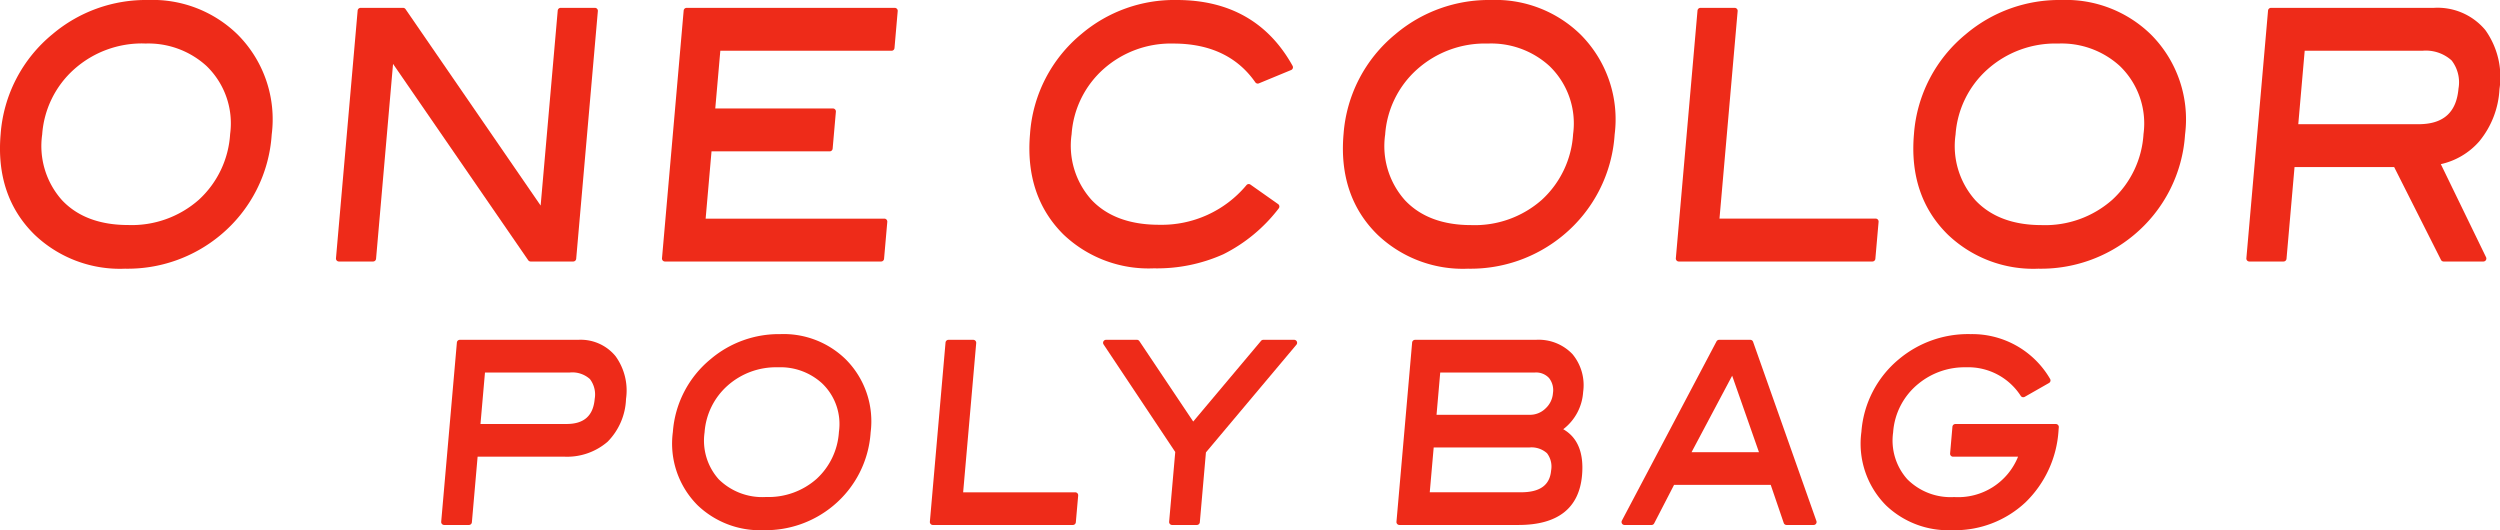
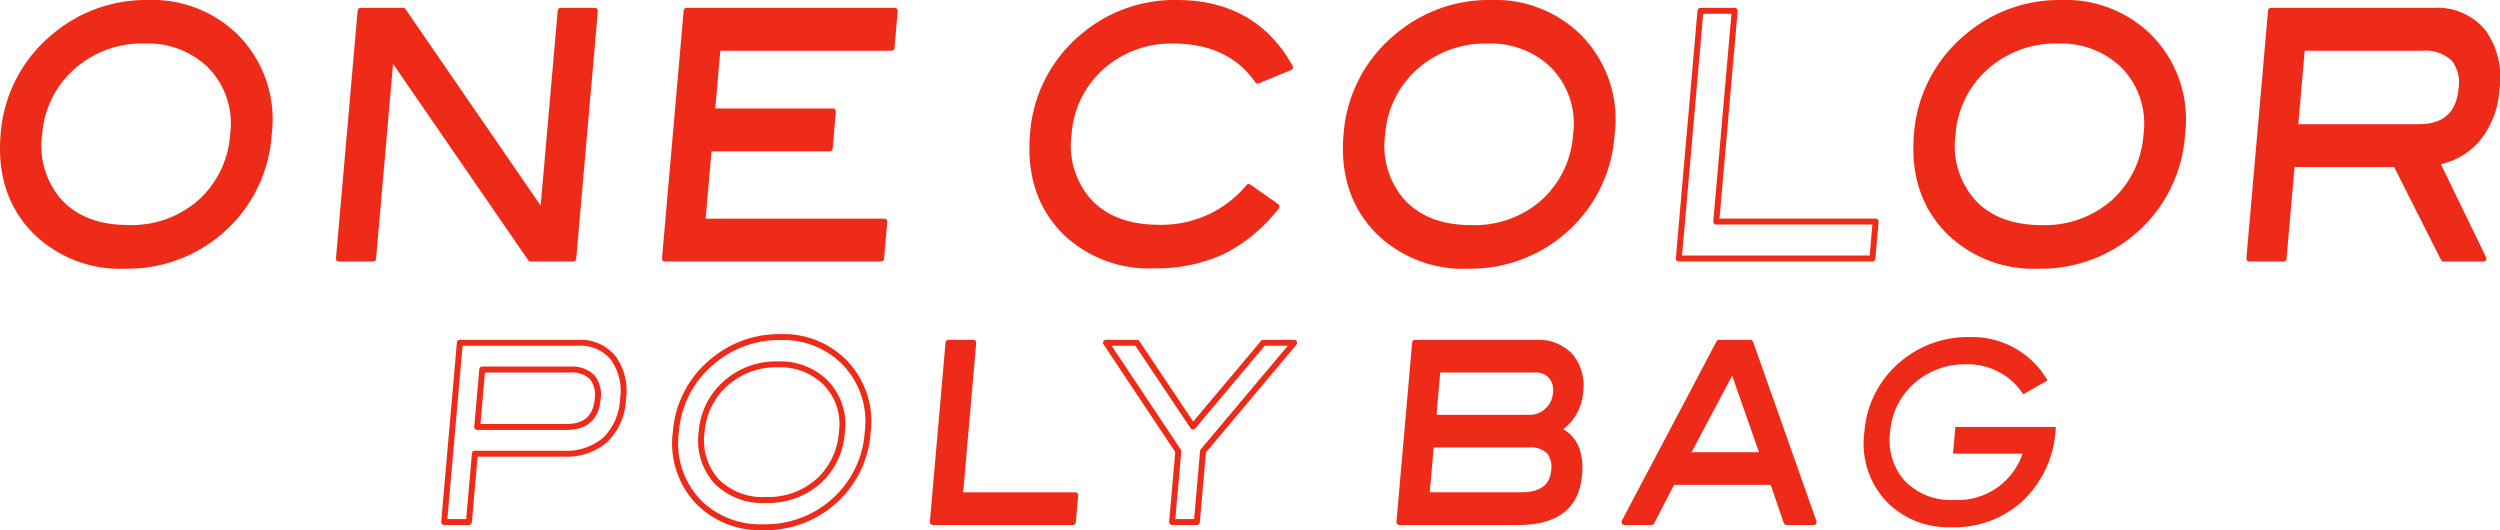
<svg xmlns="http://www.w3.org/2000/svg" width="300" height="63.621">
  <g data-name="グループ 535">
    <g data-name="グループ 525">
      <g data-name="グループ 524" fill="#ee2b19">
        <g data-name="グループ 516">
          <path data-name="パス 1580" d="M32.25 16.121a16.7 16.7 0 0 1-6.029 11.824 16.969 16.969 0 0 1-11.225 3.942 14.429 14.429 0 0 1-10.6-3.982Q-.204 23.39.434 16.122a16.671 16.671 0 0 1 6.09-11.741A16.943 16.943 0 0 1 17.75.356a14.2 14.2 0 0 1 10.5 4.024 13.991 13.991 0 0 1 4 11.741Zm-4.277 0a9.856 9.856 0 0 0-2.955-8.458 10.659 10.659 0 0 0-7.658-2.792 12.512 12.512 0 0 0-8.7 3.182 11.863 11.863 0 0 0-3.956 8.067 10.056 10.056 0 0 0 2.47 8.149q2.91 3.1 8.213 3.1a12.457 12.457 0 0 0 8.706-3.119 11.954 11.954 0 0 0 3.88-8.129Z" />
          <path data-name="パス 1581" d="M14.995 32.243a14.832 14.832 0 0 1-10.85-4.085C1.014 25.084-.355 21.024.077 16.09A17.1 17.1 0 0 1 6.293 4.107 17.367 17.367 0 0 1 17.754 0a14.6 14.6 0 0 1 10.744 4.128 14.394 14.394 0 0 1 4.106 12.025 17.122 17.122 0 0 1-6.154 12.064 17.394 17.394 0 0 1-11.455 4.026ZM17.755.717a16.668 16.668 0 0 0-11 3.941 16.4 16.4 0 0 0-5.964 11.5c-.413 4.711.885 8.58 3.857 11.5a14.148 14.148 0 0 0 10.35 3.881 16.688 16.688 0 0 0 11-3.859 16.422 16.422 0 0 0 5.9-11.582 13.71 13.71 0 0 0-3.9-11.457A13.914 13.914 0 0 0 17.755.717Zm14.494 15.4Zm-16.859 11.6c-3.622 0-6.472-1.081-8.472-3.211a10.438 10.438 0 0 1-2.566-8.424 12.259 12.259 0 0 1 4.073-8.3 12.911 12.911 0 0 1 8.934-3.274 11.053 11.053 0 0 1 7.9 2.889 10.237 10.237 0 0 1 3.064 8.747 12.355 12.355 0 0 1-3.992 8.362 12.861 12.861 0 0 1-8.941 3.22Zm1.969-22.5a12.22 12.22 0 0 0-8.458 3.091 11.565 11.565 0 0 0-3.839 7.834 9.756 9.756 0 0 0 2.374 7.874c1.86 1.983 4.537 2.987 7.953 2.987a12.168 12.168 0 0 0 8.467-3.027 11.65 11.65 0 0 0 3.76-7.9 9.556 9.556 0 0 0-2.846-8.168 10.362 10.362 0 0 0-7.41-2.68Z" />
        </g>
        <g data-name="グループ 517">
          <path data-name="パス 1582" d="M68.784 31.025h-5.107L46.899 6.648l-2.132 24.375h-4.1l2.6-29.725h5.1l16.778 24.39L67.279 1.3h4.106Z" />
          <path data-name="パス 1583" d="M68.784 31.381h-5.107a.357.357 0 0 1-.293-.155L47.166 7.667l-2.039 23.388a.358.358 0 0 1-.355.326h-4.1a.356.356 0 0 1-.263-.116.357.357 0 0 1-.092-.272l2.6-29.724a.358.358 0 0 1 .355-.326h5.1a.357.357 0 0 1 .293.155l16.212 23.569 2.05-23.4a.358.358 0 0 1 .355-.326h4.106a.356.356 0 0 1 .263.116.357.357 0 0 1 .092.272l-2.6 29.724a.358.358 0 0 1-.359.328Zm-4.92-.712h4.593l2.539-29.012h-3.391L65.5 25.719a.357.357 0 0 1-.264.313.354.354 0 0 1-.385-.142L48.171 1.657h-4.583l-2.538 29.01h3.39l2.1-24.05a.359.359 0 0 1 .264-.313.359.359 0 0 1 .385.143Z" />
        </g>
        <g data-name="グループ 518">
          <path data-name="パス 1584" d="M105.728 31.025H79.795l2.6-29.725h24.976l-.387 4.434H86.112l-.667 7.636h14.506l-.388 4.433H85.056l-.769 8.786h21.829Z" />
          <path data-name="パス 1585" d="M105.728 31.381H79.795a.352.352 0 0 1-.262-.116.355.355 0 0 1-.093-.272l2.6-29.724a.358.358 0 0 1 .355-.326h24.975a.354.354 0 0 1 .262.116.354.354 0 0 1 .093.272l-.386 4.436a.357.357 0 0 1-.355.325H86.439l-.606 6.924h14.118a.354.354 0 0 1 .262.116.361.361 0 0 1 .093.272l-.388 4.433a.356.356 0 0 1-.355.325h-14.18l-.706 8.074h21.443a.354.354 0 0 1 .262.116.36.36 0 0 1 .093.272l-.388 4.433a.356.356 0 0 1-.359.324Zm-25.545-.714h25.219l.325-3.722h-21.44a.356.356 0 0 1-.262-.115.363.363 0 0 1-.093-.273l.769-8.785a.358.358 0 0 1 .355-.326h14.181l.325-3.721H85.445a.356.356 0 0 1-.262-.115.355.355 0 0 1-.093-.272l.668-7.636a.358.358 0 0 1 .355-.326h20.544l.326-3.722H82.72Z" />
        </g>
        <g data-name="グループ 519">
          <path data-name="パス 1586" d="m154.801 8.074-3.869 1.6q-3.344-4.8-10.117-4.8a12.441 12.441 0 0 0-8.641 3.161 11.816 11.816 0 0 0-3.937 8.046 10.016 10.016 0 0 0 2.486 8.15q2.927 3.1 8.366 3.1a13.53 13.53 0 0 0 10.759-4.886l3.32 2.341a18.728 18.728 0 0 1-6.511 5.4 18.987 18.987 0 0 1-8.2 1.663 14.4 14.4 0 0 1-10.568-3.941q-4.566-4.515-3.926-11.825a16.633 16.633 0 0 1 6.056-11.741A16.826 16.826 0 0 1 141.207.356q9.307 0 13.594 7.718Z" />
          <path data-name="パス 1587" d="M138.454 32.201a14.809 14.809 0 0 1-10.818-4.043c-3.109-3.075-4.465-7.148-4.031-12.109a17.052 17.052 0 0 1 6.183-11.983A17.242 17.242 0 0 1 141.21 0c6.314 0 10.991 2.659 13.9 7.9a.358.358 0 0 1 .026.291.361.361 0 0 1-.2.212l-3.869 1.6a.357.357 0 0 1-.429-.125c-2.148-3.086-5.454-4.651-9.825-4.651a12.15 12.15 0 0 0-8.4 3.07 11.517 11.517 0 0 0-3.82 7.813 9.718 9.718 0 0 0 2.389 7.874c1.872 1.984 4.6 2.989 8.108 2.989a13.246 13.246 0 0 0 10.49-4.762.356.356 0 0 1 .475-.059l3.319 2.34a.359.359 0 0 1 .148.241.359.359 0 0 1-.074.273 19.164 19.164 0 0 1-6.637 5.5 19.429 19.429 0 0 1-8.357 1.695ZM141.209.717a16.554 16.554 0 0 0-10.964 3.9 16.361 16.361 0 0 0-5.93 11.5c-.416 4.739.871 8.622 3.821 11.54a14.12 14.12 0 0 0 10.318 3.838 18.748 18.748 0 0 0 8.051-1.628 18.23 18.23 0 0 0 6.145-5.006l-2.745-1.944a13.914 13.914 0 0 1-10.816 4.767c-3.712 0-6.614-1.082-8.626-3.212a10.4 10.4 0 0 1-2.582-8.424 12.217 12.217 0 0 1 4.054-8.281 12.84 12.84 0 0 1 8.879-3.252c4.508 0 7.951 1.589 10.243 4.722l3.235-1.339C151.504 3.13 147.103.717 141.209.717Z" />
        </g>
        <g data-name="グループ 520">
          <path data-name="パス 1588" d="M193.401 16.121a16.7 16.7 0 0 1-6.03 11.824 16.969 16.969 0 0 1-11.226 3.942 14.426 14.426 0 0 1-10.6-3.982q-4.6-4.515-3.964-11.783a16.676 16.676 0 0 1 6.095-11.742A16.945 16.945 0 0 1 178.907.356 14.2 14.2 0 0 1 189.4 4.38a14 14 0 0 1 4.001 11.741Zm-4.277 0a9.858 9.858 0 0 0-2.955-8.458 10.662 10.662 0 0 0-7.659-2.792 12.51 12.51 0 0 0-8.7 3.182 11.863 11.863 0 0 0-3.956 8.067 10.055 10.055 0 0 0 2.469 8.149q2.911 3.1 8.213 3.1a12.462 12.462 0 0 0 8.708-3.119 11.954 11.954 0 0 0 3.881-8.129Z" />
          <path data-name="パス 1589" d="M176.146 32.243a14.83 14.83 0 0 1-10.85-4.085c-3.13-3.073-4.5-7.134-4.069-12.068a17.1 17.1 0 0 1 6.218-11.983A17.366 17.366 0 0 1 178.905 0a14.61 14.61 0 0 1 10.745 4.128 14.4 14.4 0 0 1 4.106 12.025 17.125 17.125 0 0 1-6.155 12.064 17.393 17.393 0 0 1-11.455 4.026Zm2.76-31.526a16.666 16.666 0 0 0-11 3.941 16.4 16.4 0 0 0-5.966 11.5c-.412 4.712.886 8.58 3.859 11.5a14.144 14.144 0 0 0 10.349 3.881 16.69 16.69 0 0 0 11-3.859 16.42 16.42 0 0 0 5.9-11.582 13.715 13.715 0 0 0-3.9-11.457A13.921 13.921 0 0 0 178.906.717Zm14.5 15.409Zm-16.86 11.6c-3.621 0-6.471-1.081-8.473-3.211a10.439 10.439 0 0 1-2.564-8.424 12.259 12.259 0 0 1 4.073-8.3 12.907 12.907 0 0 1 8.933-3.274 11.054 11.054 0 0 1 7.905 2.889 10.243 10.243 0 0 1 3.064 8.747 12.355 12.355 0 0 1-3.992 8.362 12.863 12.863 0 0 1-8.951 3.211Zm1.969-22.5a12.219 12.219 0 0 0-8.457 3.091 11.561 11.561 0 0 0-3.839 7.834 9.751 9.751 0 0 0 2.373 7.874c1.861 1.983 4.538 2.987 7.953 2.987a12.17 12.17 0 0 0 8.468-3.027 11.658 11.658 0 0 0 3.76-7.9 9.556 9.556 0 0 0-2.846-8.168 10.363 10.363 0 0 0-7.416-2.689Z" />
        </g>
        <g data-name="グループ 521">
-           <path data-name="パス 1590" d="M224.687 31.025h-23.23l2.6-29.725h4.106l-2.212 25.29h19.124Z" />
          <path data-name="パス 1591" d="M224.687 31.381h-23.231a.354.354 0 0 1-.262-.116.358.358 0 0 1-.093-.272l2.6-29.724a.358.358 0 0 1 .356-.326h4.106a.354.354 0 0 1 .262.116.357.357 0 0 1 .093.272l-2.179 24.9h18.737a.356.356 0 0 1 .263.116.356.356 0 0 1 .092.272l-.387 4.433a.357.357 0 0 1-.357.329Zm-22.843-.714h22.516l.326-3.722H205.95a.359.359 0 0 1-.263-.115.359.359 0 0 1-.092-.273l2.179-24.9h-3.392Z" />
        </g>
        <g data-name="グループ 522">
          <path data-name="パス 1592" d="M261.85 16.121a16.7 16.7 0 0 1-6.031 11.824 16.966 16.966 0 0 1-11.224 3.942 14.425 14.425 0 0 1-10.6-3.982q-4.6-4.515-3.964-11.783a16.669 16.669 0 0 1 6.091-11.741 16.941 16.941 0 0 1 11.23-4.024 14.2 14.2 0 0 1 10.494 4.024 14 14 0 0 1 4.004 11.74Zm-4.277 0a9.859 9.859 0 0 0-2.956-8.458 10.66 10.66 0 0 0-7.659-2.792 12.506 12.506 0 0 0-8.694 3.182 11.859 11.859 0 0 0-3.956 8.067 10.051 10.051 0 0 0 2.468 8.149q2.911 3.1 8.214 3.1a12.461 12.461 0 0 0 8.707-3.119 11.958 11.958 0 0 0 3.877-8.129Z" />
          <path data-name="パス 1593" d="M244.595 32.243a14.829 14.829 0 0 1-10.85-4.085c-3.131-3.073-4.5-7.134-4.069-12.068a17.092 17.092 0 0 1 6.218-11.983A17.364 17.364 0 0 1 247.353 0a14.608 14.608 0 0 1 10.745 4.128 14.4 14.4 0 0 1 4.107 12.025 17.122 17.122 0 0 1-6.156 12.064 17.392 17.392 0 0 1-11.454 4.026ZM247.354.717a16.667 16.667 0 0 0-11 3.941 16.4 16.4 0 0 0-5.965 11.5c-.413 4.712.886 8.58 3.858 11.5a14.146 14.146 0 0 0 10.35 3.881 16.692 16.692 0 0 0 11-3.859 16.426 16.426 0 0 0 5.9-11.582 13.716 13.716 0 0 0-3.9-11.457A13.92 13.92 0 0 0 247.354.717Zm14.5 15.409Zm-16.86 11.6c-3.621 0-6.472-1.081-8.473-3.211a10.436 10.436 0 0 1-2.564-8.424 12.255 12.255 0 0 1 4.073-8.3 12.906 12.906 0 0 1 8.932-3.274 11.053 11.053 0 0 1 7.9 2.889 10.241 10.241 0 0 1 3.065 8.747 12.364 12.364 0 0 1-3.992 8.362 12.867 12.867 0 0 1-8.945 3.211Zm1.968-22.5a12.215 12.215 0 0 0-8.456 3.091 11.557 11.557 0 0 0-3.839 7.834 9.751 9.751 0 0 0 2.373 7.874c1.861 1.983 4.537 2.987 7.953 2.987a12.171 12.171 0 0 0 8.468-3.027 11.658 11.658 0 0 0 3.76-7.9 9.559 9.559 0 0 0-2.846-8.168 10.367 10.367 0 0 0-7.416-2.689Z" />
        </g>
        <g data-name="グループ 523">
          <path data-name="パス 1594" d="M298.01 31.025h-4.776l-5.712-11.331h-12.5l-.991 11.331h-4.106l2.6-29.725h19.535a7.086 7.086 0 0 1 5.9 2.526 9.331 9.331 0 0 1 1.626 6.835 10.318 10.318 0 0 1-2.346 6.076 8.316 8.316 0 0 1-4.858 2.711Zm-7.79-15.765q4.754 0 5.158-4.6.432-4.928-4.7-4.928h-14.439l-.834 9.525Z" />
          <path data-name="パス 1595" d="M298.009 31.381h-4.776a.358.358 0 0 1-.318-.2L287.3 20.05h-11.956l-.963 11.005a.358.358 0 0 1-.355.326h-4.106a.356.356 0 0 1-.263-.116.357.357 0 0 1-.092-.272l2.6-29.724a.358.358 0 0 1 .355-.326h19.535a7.453 7.453 0 0 1 6.183 2.661 9.714 9.714 0 0 1 1.7 7.087 10.709 10.709 0 0 1-2.433 6.279 8.6 8.6 0 0 1-4.605 2.728l5.427 11.17a.354.354 0 0 1-.019.344.354.354 0 0 1-.299.169Zm-4.557-.712h3.988l-5.376-11.066a.351.351 0 0 1 0-.315.354.354 0 0 1 .252-.19 8.017 8.017 0 0 0 4.655-2.594 10.02 10.02 0 0 0 2.258-5.873 9.036 9.036 0 0 0-1.55-6.584 6.778 6.778 0 0 0-5.625-2.39h-19.207l-2.539 29.01h3.392l.963-11.006a.356.356 0 0 1 .355-.325h12.5a.356.356 0 0 1 .318.2Zm-3.233-15.053H275.4a.357.357 0 0 1-.262-.115.356.356 0 0 1-.093-.273l.834-9.524a.358.358 0 0 1 .355-.326h14.437a5.267 5.267 0 0 1 4.047 1.394 4.958 4.958 0 0 1 1.01 3.921c-.282 3.266-2.138 4.922-5.509 4.922Zm-14.426-.712h14.426c2.981 0 4.552-1.4 4.8-4.272a4.293 4.293 0 0 0-.824-3.378 4.611 4.611 0 0 0-3.522-1.162h-14.11Z" />
        </g>
      </g>
    </g>
    <g data-name="グループ 534">
      <g data-name="グループ 533" fill="#ee2b19">
        <g data-name="グループ 526">
-           <path data-name="パス 1596" d="M69.389 41.139a5.038 5.038 0 0 1 4.2 1.827 6.663 6.663 0 0 1 1.182 4.886 7.291 7.291 0 0 1-2.1 4.9 7.071 7.071 0 0 1-5.016 1.687H56.987l-.717 8.2h-2.971l1.882-21.5Zm-1.4 10.1q3.44 0 3.732-3.325.307-3.575-3.331-3.575H57.871l-.6 6.891Z" />
          <path data-name="パス 1597" d="M56.27 62.997h-2.971a.354.354 0 0 1-.262-.116.358.358 0 0 1-.093-.272l1.882-21.505a.356.356 0 0 1 .355-.326h14.208a5.4 5.4 0 0 1 4.475 1.962 7.034 7.034 0 0 1 1.258 5.139 7.67 7.67 0 0 1-2.212 5.131 7.446 7.446 0 0 1-5.255 1.788H57.314l-.688 7.873a.357.357 0 0 1-.356.326Zm-2.583-.712h2.256l.688-7.874a.357.357 0 0 1 .355-.325h10.668a6.76 6.76 0 0 0 4.769-1.6 6.977 6.977 0 0 0 1.988-4.673 6.348 6.348 0 0 0-1.106-4.634 4.662 4.662 0 0 0-3.917-1.692H55.507Zm14.3-10.695H57.268a.355.355 0 0 1-.355-.386l.6-6.892a.356.356 0 0 1 .355-.325h10.519a3.807 3.807 0 0 1 2.931 1.022 3.711 3.711 0 0 1 .755 2.931c-.211 2.389-1.623 3.651-4.087 3.651Zm-10.331-.712h10.329c2.095 0 3.2-.981 3.377-3a3.049 3.049 0 0 0-.57-2.387 3.145 3.145 0 0 0-2.4-.791H58.197Z" />
        </g>
        <g data-name="グループ 527">
-           <path data-name="パス 1598" d="M104.121 51.858a12.086 12.086 0 0 1-4.363 8.555 12.271 12.271 0 0 1-8.117 2.852 10.437 10.437 0 0 1-7.669-2.882 10.084 10.084 0 0 1-2.868-8.525 12.069 12.069 0 0 1 4.406-8.5 12.265 12.265 0 0 1 8.127-2.91 10.273 10.273 0 0 1 7.591 2.91 10.129 10.129 0 0 1 2.893 8.5Zm-3.094 0a7.133 7.133 0 0 0-2.137-6.119 7.714 7.714 0 0 0-5.542-2.02 9.051 9.051 0 0 0-6.29 2.3 8.585 8.585 0 0 0-2.864 5.837 7.282 7.282 0 0 0 1.787 5.9 7.753 7.753 0 0 0 5.943 2.243 9.014 9.014 0 0 0 6.3-2.258 8.648 8.648 0 0 0 2.802-5.883Z" />
          <path data-name="パス 1599" d="M91.637 63.621a10.828 10.828 0 0 1-7.919-2.984 10.469 10.469 0 0 1-2.973-8.809 12.471 12.471 0 0 1 4.533-8.734 12.663 12.663 0 0 1 8.356-3 10.659 10.659 0 0 1 7.842 3.015 10.516 10.516 0 0 1 3 8.779 12.481 12.481 0 0 1-4.489 8.8 12.673 12.673 0 0 1-8.35 2.933Zm2-22.813a11.969 11.969 0 0 0-7.9 2.828 11.773 11.773 0 0 0-4.277 8.258 9.79 9.79 0 0 0 2.762 8.24 10.136 10.136 0 0 0 7.419 2.779 11.975 11.975 0 0 0 7.893-2.77 11.788 11.788 0 0 0 4.236-8.311 9.826 9.826 0 0 0-2.793-8.212 9.971 9.971 0 0 0-7.343-2.812Zm10.487 11.05Zm-12.2 8.5a8.124 8.124 0 0 1-6.2-2.356 7.65 7.65 0 0 1-1.883-6.17 8.971 8.971 0 0 1 2.981-6.07 9.428 9.428 0 0 1 6.528-2.394 8.092 8.092 0 0 1 5.784 2.113 7.5 7.5 0 0 1 2.247 6.413 9.036 9.036 0 0 1-2.92 6.114 9.4 9.4 0 0 1-6.537 2.346Zm1.423-16.282a8.737 8.737 0 0 0-6.051 2.211 8.276 8.276 0 0 0-2.747 5.6 6.961 6.961 0 0 0 1.692 5.621 7.443 7.443 0 0 0 5.683 2.131 8.71 8.71 0 0 0 6.059-2.166 8.334 8.334 0 0 0 2.688-5.648 6.737 6.737 0 0 0-2.028-5.83 7.4 7.4 0 0 0-5.296-1.919Z" />
        </g>
        <g data-name="グループ 528">
          <path data-name="パス 1600" d="M128.745 62.639h-16.806l1.88-21.5h2.971l-1.6 18.3h13.836Z" />
          <path data-name="パス 1601" d="M128.745 62.997h-16.806a.358.358 0 0 1-.355-.387l1.88-21.505a.358.358 0 0 1 .355-.326h2.971a.356.356 0 0 1 .263.116.356.356 0 0 1 .092.272l-1.567 17.91h13.448a.356.356 0 0 1 .355.387l-.281 3.208a.356.356 0 0 1-.355.325Zm-16.418-.712h16.09l.219-2.5H115.19a.355.355 0 0 1-.355-.386l1.567-17.911h-2.256Z" />
        </g>
        <g data-name="グループ 529">
-           <path data-name="パス 1602" d="m155.306 41.139-10.94 13.01-.743 8.5h-2.971l.744-8.5-8.664-13.01h3.7l6.722 10.042 8.448-10.042Z" />
          <path data-name="パス 1603" d="M143.622 62.997h-2.971a.354.354 0 0 1-.262-.116.358.358 0 0 1-.093-.272l.734-8.371-8.6-12.906a.36.36 0 0 1-.018-.366.358.358 0 0 1 .315-.188h3.7a.355.355 0 0 1 .3.159l6.459 9.648 8.139-9.68a.358.358 0 0 1 .273-.127h3.7a.358.358 0 0 1 .323.206.356.356 0 0 1-.05.379l-10.859 12.925-.733 8.384a.357.357 0 0 1-.357.325Zm-2.583-.712h2.256l.714-8.171a.364.364 0 0 1 .083-.2l10.447-12.423h-2.773l-8.338 9.916a.35.35 0 0 1-.292.126.355.355 0 0 1-.276-.158l-6.615-9.885h-2.849l8.3 12.457a.367.367 0 0 1 .059.229Z" />
        </g>
        <g data-name="グループ 530">
          <path data-name="パス 1604" d="M186.895 51.561q2.96 1.249 2.594 5.436-.494 5.642-7.276 5.642h-14.282l1.88-21.5h14.481a5.242 5.242 0 0 1 4.143 1.6 5.46 5.46 0 0 1 1.188 4.278 5.764 5.764 0 0 1-2.728 4.544Zm-4.377 7.872q3.715 0 3.97-2.939.275-3.151-2.967-3.15h-11.807l-.533 6.088Zm1.036-9.3a3.023 3.023 0 0 0 2.142-.851 3.135 3.135 0 0 0 1.01-2.075 2.688 2.688 0 0 0-.56-2.09 2.456 2.456 0 0 0-1.962-.778H172.5l-.506 5.8Z" />
          <path data-name="パス 1605" d="M182.213 62.997h-14.282a.356.356 0 0 1-.355-.387l1.88-21.505a.358.358 0 0 1 .355-.326h14.481a5.6 5.6 0 0 1 4.41 1.724 5.828 5.828 0 0 1 1.274 4.545 6.1 6.1 0 0 1-2.387 4.458c1.731.988 2.49 2.843 2.256 5.523-.347 3.96-2.914 5.968-7.632 5.968Zm-13.894-.712h13.894c4.344 0 6.609-1.74 6.921-5.318.232-2.644-.546-4.305-2.377-5.077a.356.356 0 0 1-.056-.627 5.379 5.379 0 0 0 2.564-4.277 5.141 5.141 0 0 0-1.1-4.011 4.922 4.922 0 0 0-3.875-1.484h-14.148Zm14.2-2.5h-11.338a.355.355 0 0 1-.355-.386l.533-6.089a.357.357 0 0 1 .355-.325h11.807a3.441 3.441 0 0 1 2.645.922 3.307 3.307 0 0 1 .678 2.614c-.131 1.493-.986 3.268-4.326 3.268Zm-10.948-.712h10.948c2.28 0 3.462-.855 3.615-2.614a2.64 2.64 0 0 0-.493-2.071 2.781 2.781 0 0 0-2.119-.691h-11.48Zm11.984-8.585h-11.56a.358.358 0 0 1-.355-.387l.502-5.789a.358.358 0 0 1 .355-.325h11.684a2.806 2.806 0 0 1 2.231.9 3.042 3.042 0 0 1 .646 2.354 3.493 3.493 0 0 1-1.121 2.3 3.379 3.379 0 0 1-2.383.951Zm-11.171-.712h11.171a2.654 2.654 0 0 0 1.9-.754 2.764 2.764 0 0 0 .9-1.847 2.329 2.329 0 0 0-.476-1.817 2.1 2.1 0 0 0-1.694-.655h-11.358Z" />
        </g>
        <g data-name="グループ 531">
          <path data-name="パス 1606" d="M217.634 62.639h-3.246l-1.644-4.812h-12.075l-2.481 4.812h-3.249l11.357-21.5h3.739Zm-6.054-8.021-3.654-10.417-5.538 10.419Z" />
          <path data-name="パス 1607" d="M217.634 62.997h-3.249a.357.357 0 0 1-.337-.241l-1.561-4.571h-11.6l-2.386 4.62a.354.354 0 0 1-.316.193h-3.249a.355.355 0 0 1-.3-.173.362.362 0 0 1-.01-.35l11.355-21.506a.358.358 0 0 1 .315-.19h3.739a.355.355 0 0 1 .335.237l7.6 21.506a.356.356 0 0 1-.335.475Zm-2.995-.712h2.491l-7.347-20.794h-3.276l-10.981 20.794h2.442l2.385-4.62a.356.356 0 0 1 .316-.193h12.072a.357.357 0 0 1 .337.241Zm-3.06-7.309h-9.187a.355.355 0 0 1-.314-.522l5.529-10.42a.362.362 0 0 1 .341-.188.354.354 0 0 1 .309.237l3.654 10.419a.356.356 0 0 1-.335.474Zm-8.594-.712h8.091l-3.217-9.178Z" />
        </g>
        <g data-name="グループ 532">
          <path data-name="パス 1608" d="M246.674 51.56a12.746 12.746 0 0 1-3.874 8.476 12 12 0 0 1-8.585 3.229 10.4 10.4 0 0 1-7.645-2.882 10.12 10.12 0 0 1-2.843-8.525 12.1 12.1 0 0 1 4.381-8.5 12.513 12.513 0 0 1 8.349-2.91 10.431 10.431 0 0 1 9.248 5.2l-2.917 1.664a7.9 7.9 0 0 0-6.864-3.594 9.045 9.045 0 0 0-5.9 2.02 8.544 8.544 0 0 0-3.208 6.119 7.284 7.284 0 0 0 1.788 5.881 7.657 7.657 0 0 0 5.892 2.258 8.21 8.21 0 0 0 8.209-5.555h-8.343l.28-3.209h12.054Z" />
-           <path data-name="パス 1609" d="M234.215 63.621a10.794 10.794 0 0 1-7.9-2.984 10.508 10.508 0 0 1-2.947-8.809 12.5 12.5 0 0 1 4.513-8.734 12.912 12.912 0 0 1 8.577-3 10.809 10.809 0 0 1 9.547 5.364.356.356 0 0 1-.122.5l-2.918 1.664a.357.357 0 0 1-.469-.107 7.5 7.5 0 0 0-6.571-3.44 8.735 8.735 0 0 0-5.67 1.939 8.235 8.235 0 0 0-3.08 5.88 6.968 6.968 0 0 0 1.694 5.607 7.346 7.346 0 0 0 5.631 2.145 7.746 7.746 0 0 0 7.667-4.843h-7.8a.356.356 0 0 1-.355-.387l.28-3.208a.356.356 0 0 1 .355-.326h12.054a.358.358 0 0 1 .355.386l-.028.326a13.148 13.148 0 0 1-3.984 8.7 12.4 12.4 0 0 1-8.829 3.327Zm2.243-22.813a12.217 12.217 0 0 0-8.12 2.827 11.806 11.806 0 0 0-4.257 8.259 9.825 9.825 0 0 0 2.738 8.241 10.107 10.107 0 0 0 7.4 2.778 11.707 11.707 0 0 0 8.341-3.133 12.442 12.442 0 0 0 3.754-8.186h-11.341l-.217 2.5h7.954a.356.356 0 0 1 .329.491 8.568 8.568 0 0 1-8.538 5.776 8.029 8.029 0 0 1-6.152-2.371 7.659 7.659 0 0 1-1.883-6.155 8.929 8.929 0 0 1 3.337-6.372 9.435 9.435 0 0 1 6.121-2.1 8.237 8.237 0 0 1 6.967 3.481l2.308-1.315a10.074 10.074 0 0 0-8.741-4.721Z" />
        </g>
      </g>
    </g>
  </g>
</svg>